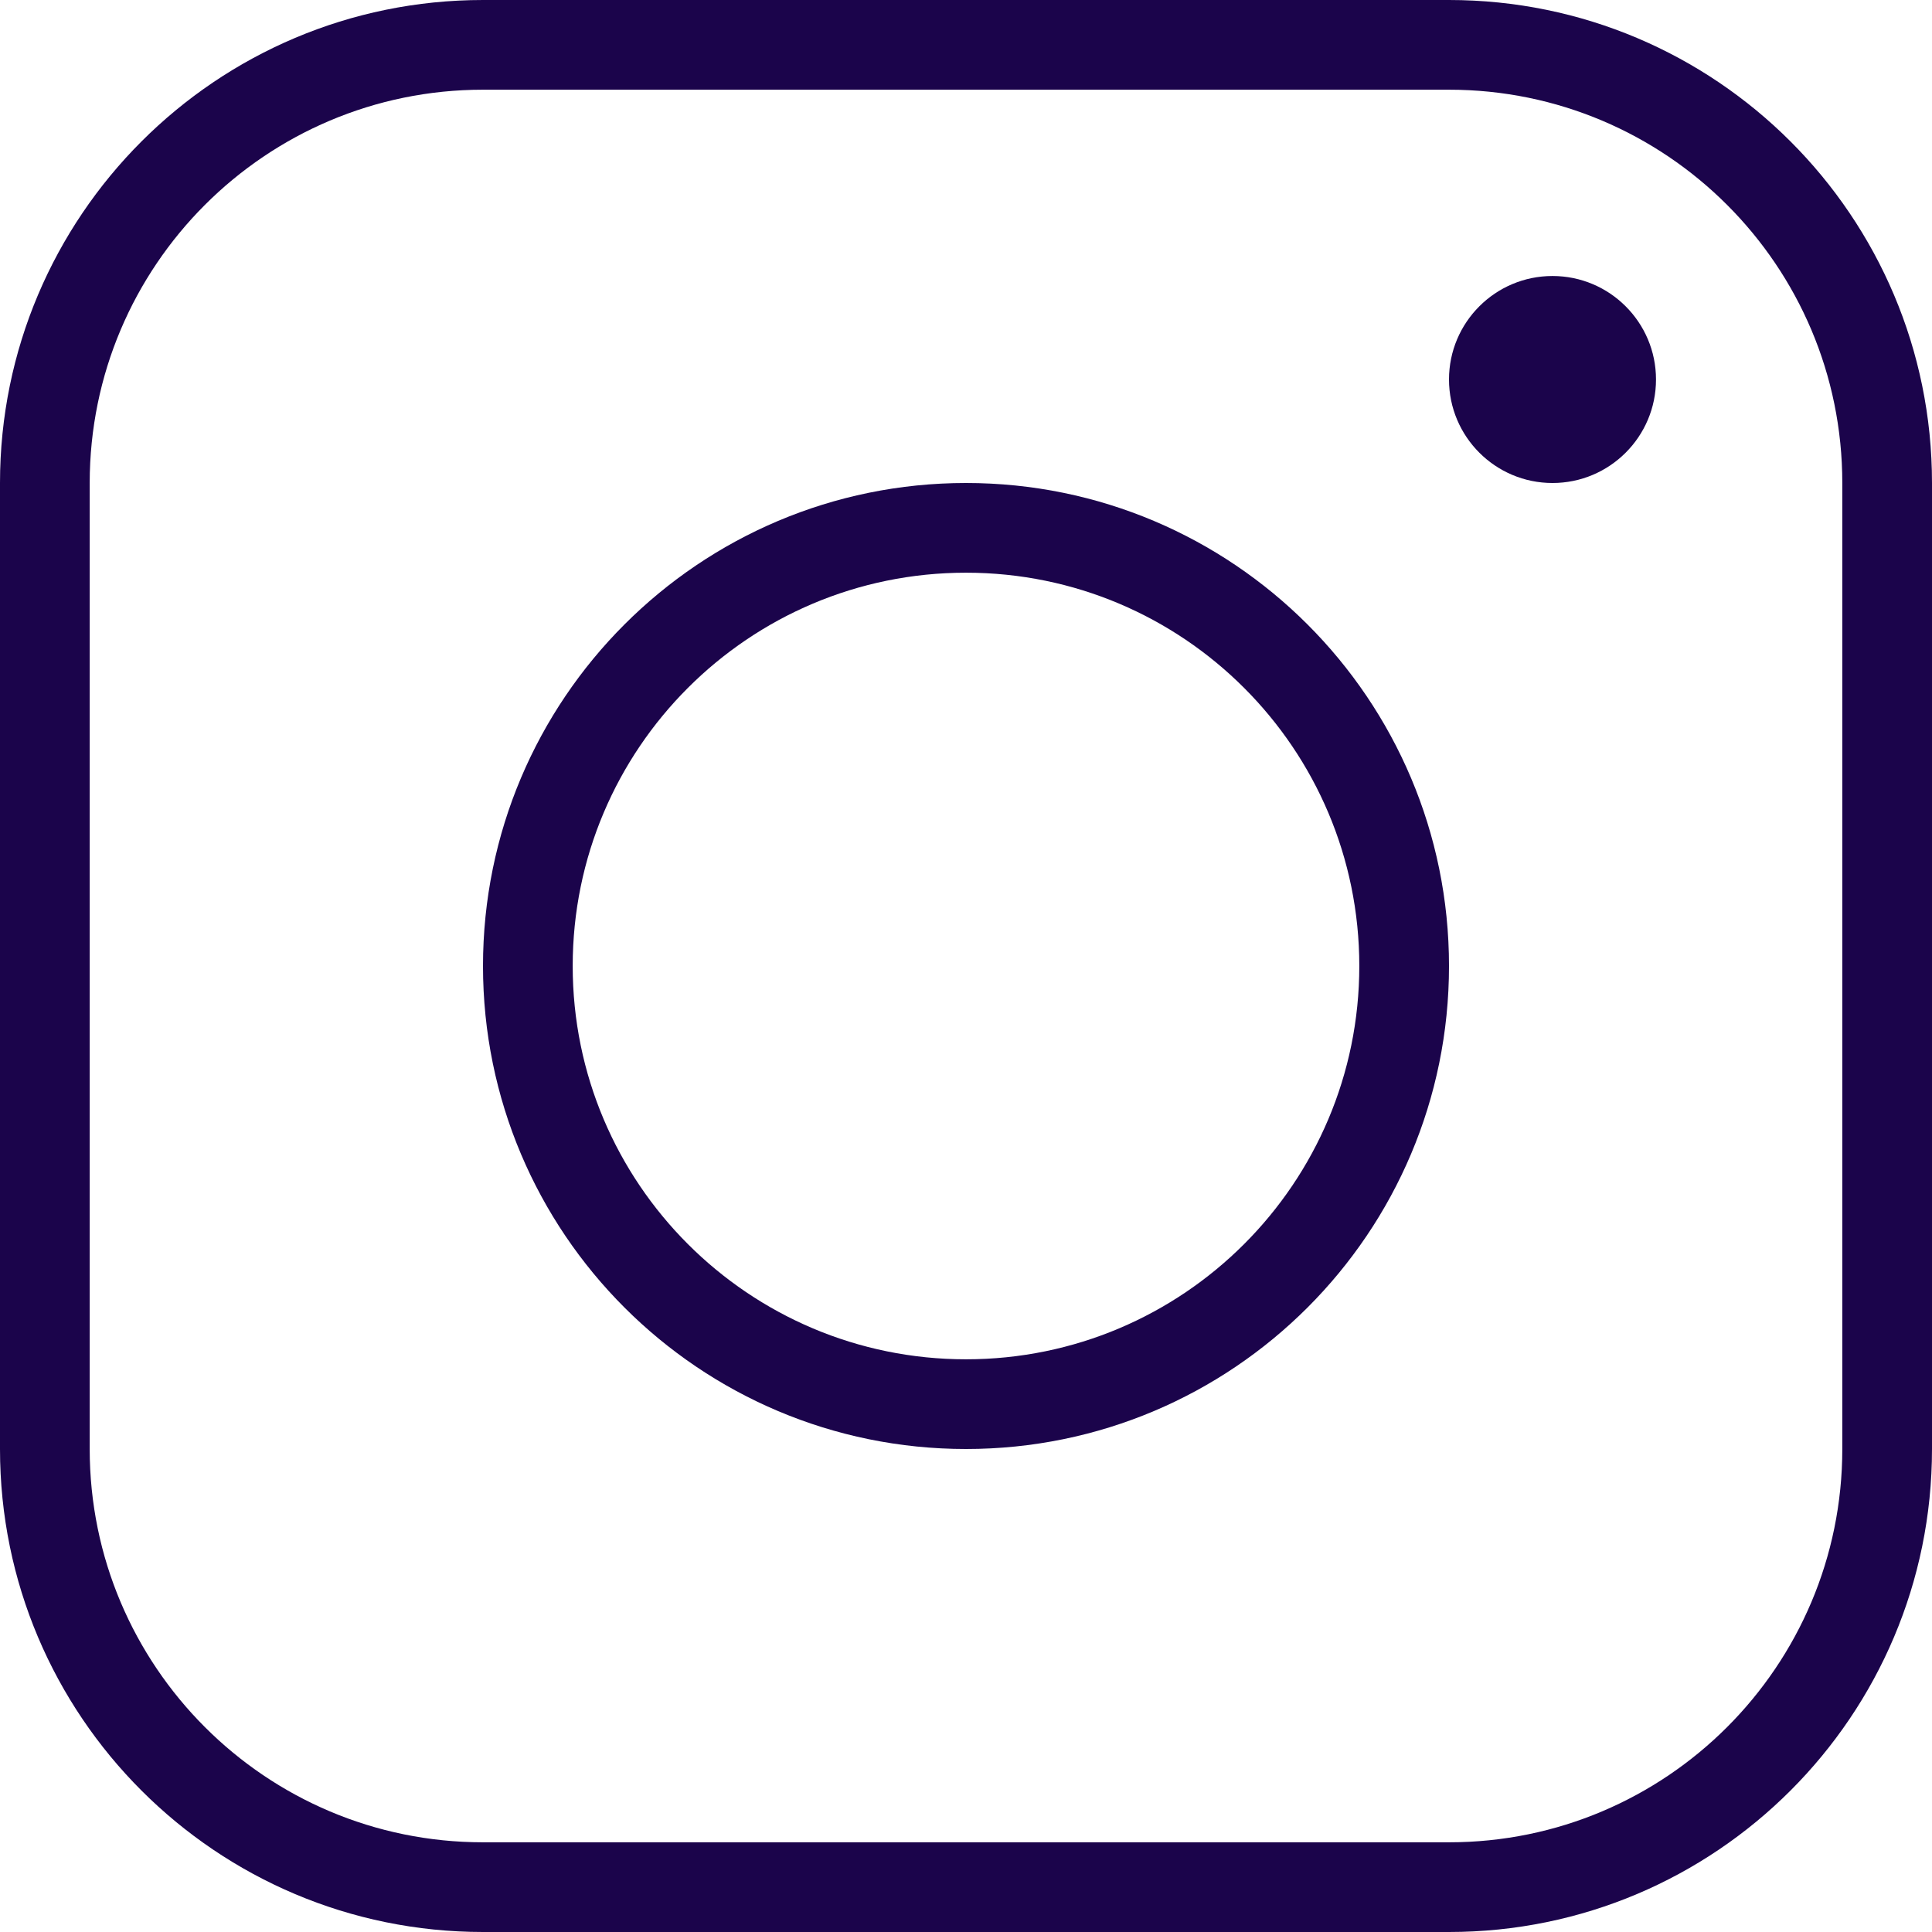
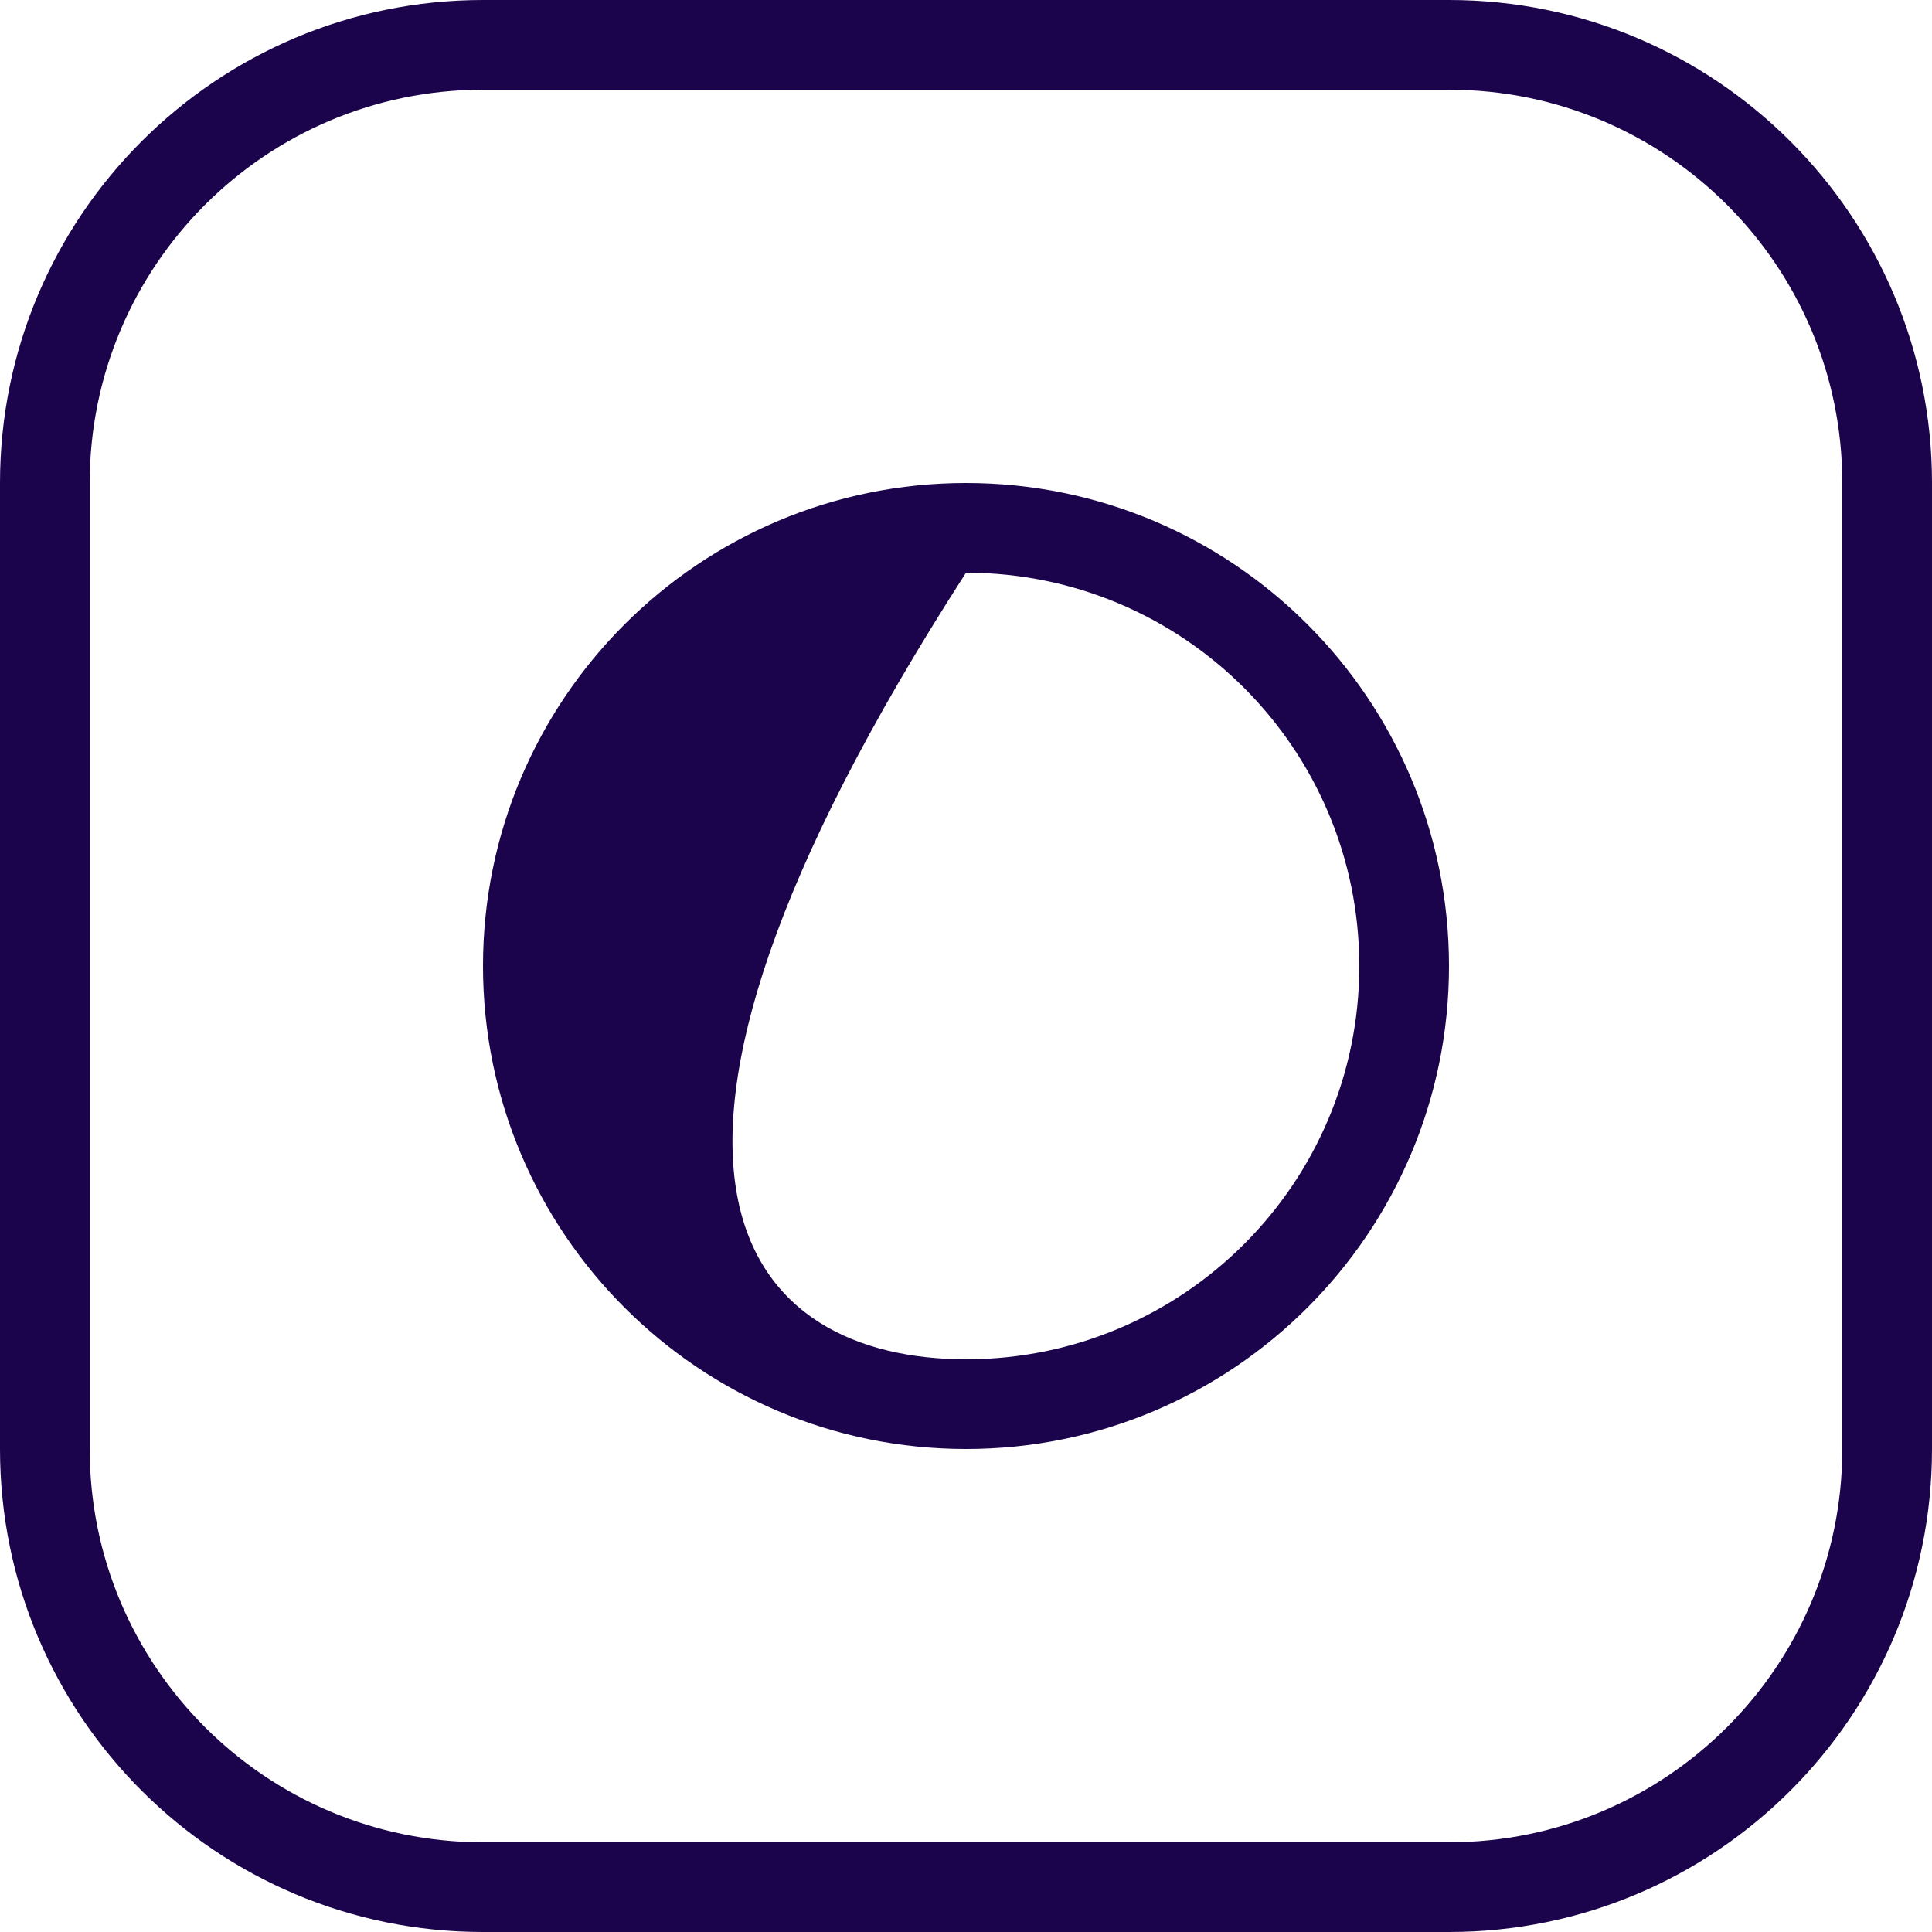
<svg xmlns="http://www.w3.org/2000/svg" width="28" height="28" viewBox="0 0 28 28" fill="none">
  <path fill-rule="evenodd" clip-rule="evenodd" d="M21 1.3H7C3.852 1.3 1.3 3.852 1.3 7V21C1.3 24.148 3.852 26.7 7 26.7H21C24.148 26.7 26.7 24.148 26.7 21V7C26.7 3.852 24.148 1.3 21 1.3ZM7 0C3.134 0 0 3.134 0 7V21C0 24.866 3.134 28 7 28H21C24.866 28 28 24.866 28 21V7C28 3.134 24.866 0 21 0H7Z" fill="#1B044B" />
-   <path fill-rule="evenodd" clip-rule="evenodd" d="M14 19.7C17.148 19.7 19.7 17.148 19.7 14C19.7 10.852 17.148 8.3 14 8.3C10.852 8.3 8.3 10.852 8.3 14C8.3 17.148 10.852 19.7 14 19.7ZM14 21C17.866 21 21 17.866 21 14C21 10.134 17.866 7 14 7C10.134 7 7 10.134 7 14C7 17.866 10.134 21 14 21Z" fill="#1B044B" />
-   <path d="M24 5.5C24 6.328 23.328 7 22.5 7C21.672 7 21 6.328 21 5.5C21 4.672 21.672 4 22.5 4C23.328 4 24 4.672 24 5.5Z" fill="#1B044B" />
+   <path fill-rule="evenodd" clip-rule="evenodd" d="M14 19.7C17.148 19.7 19.7 17.148 19.7 14C19.7 10.852 17.148 8.3 14 8.3C8.3 17.148 10.852 19.7 14 19.7ZM14 21C17.866 21 21 17.866 21 14C21 10.134 17.866 7 14 7C10.134 7 7 10.134 7 14C7 17.866 10.134 21 14 21Z" fill="#1B044B" />
</svg>